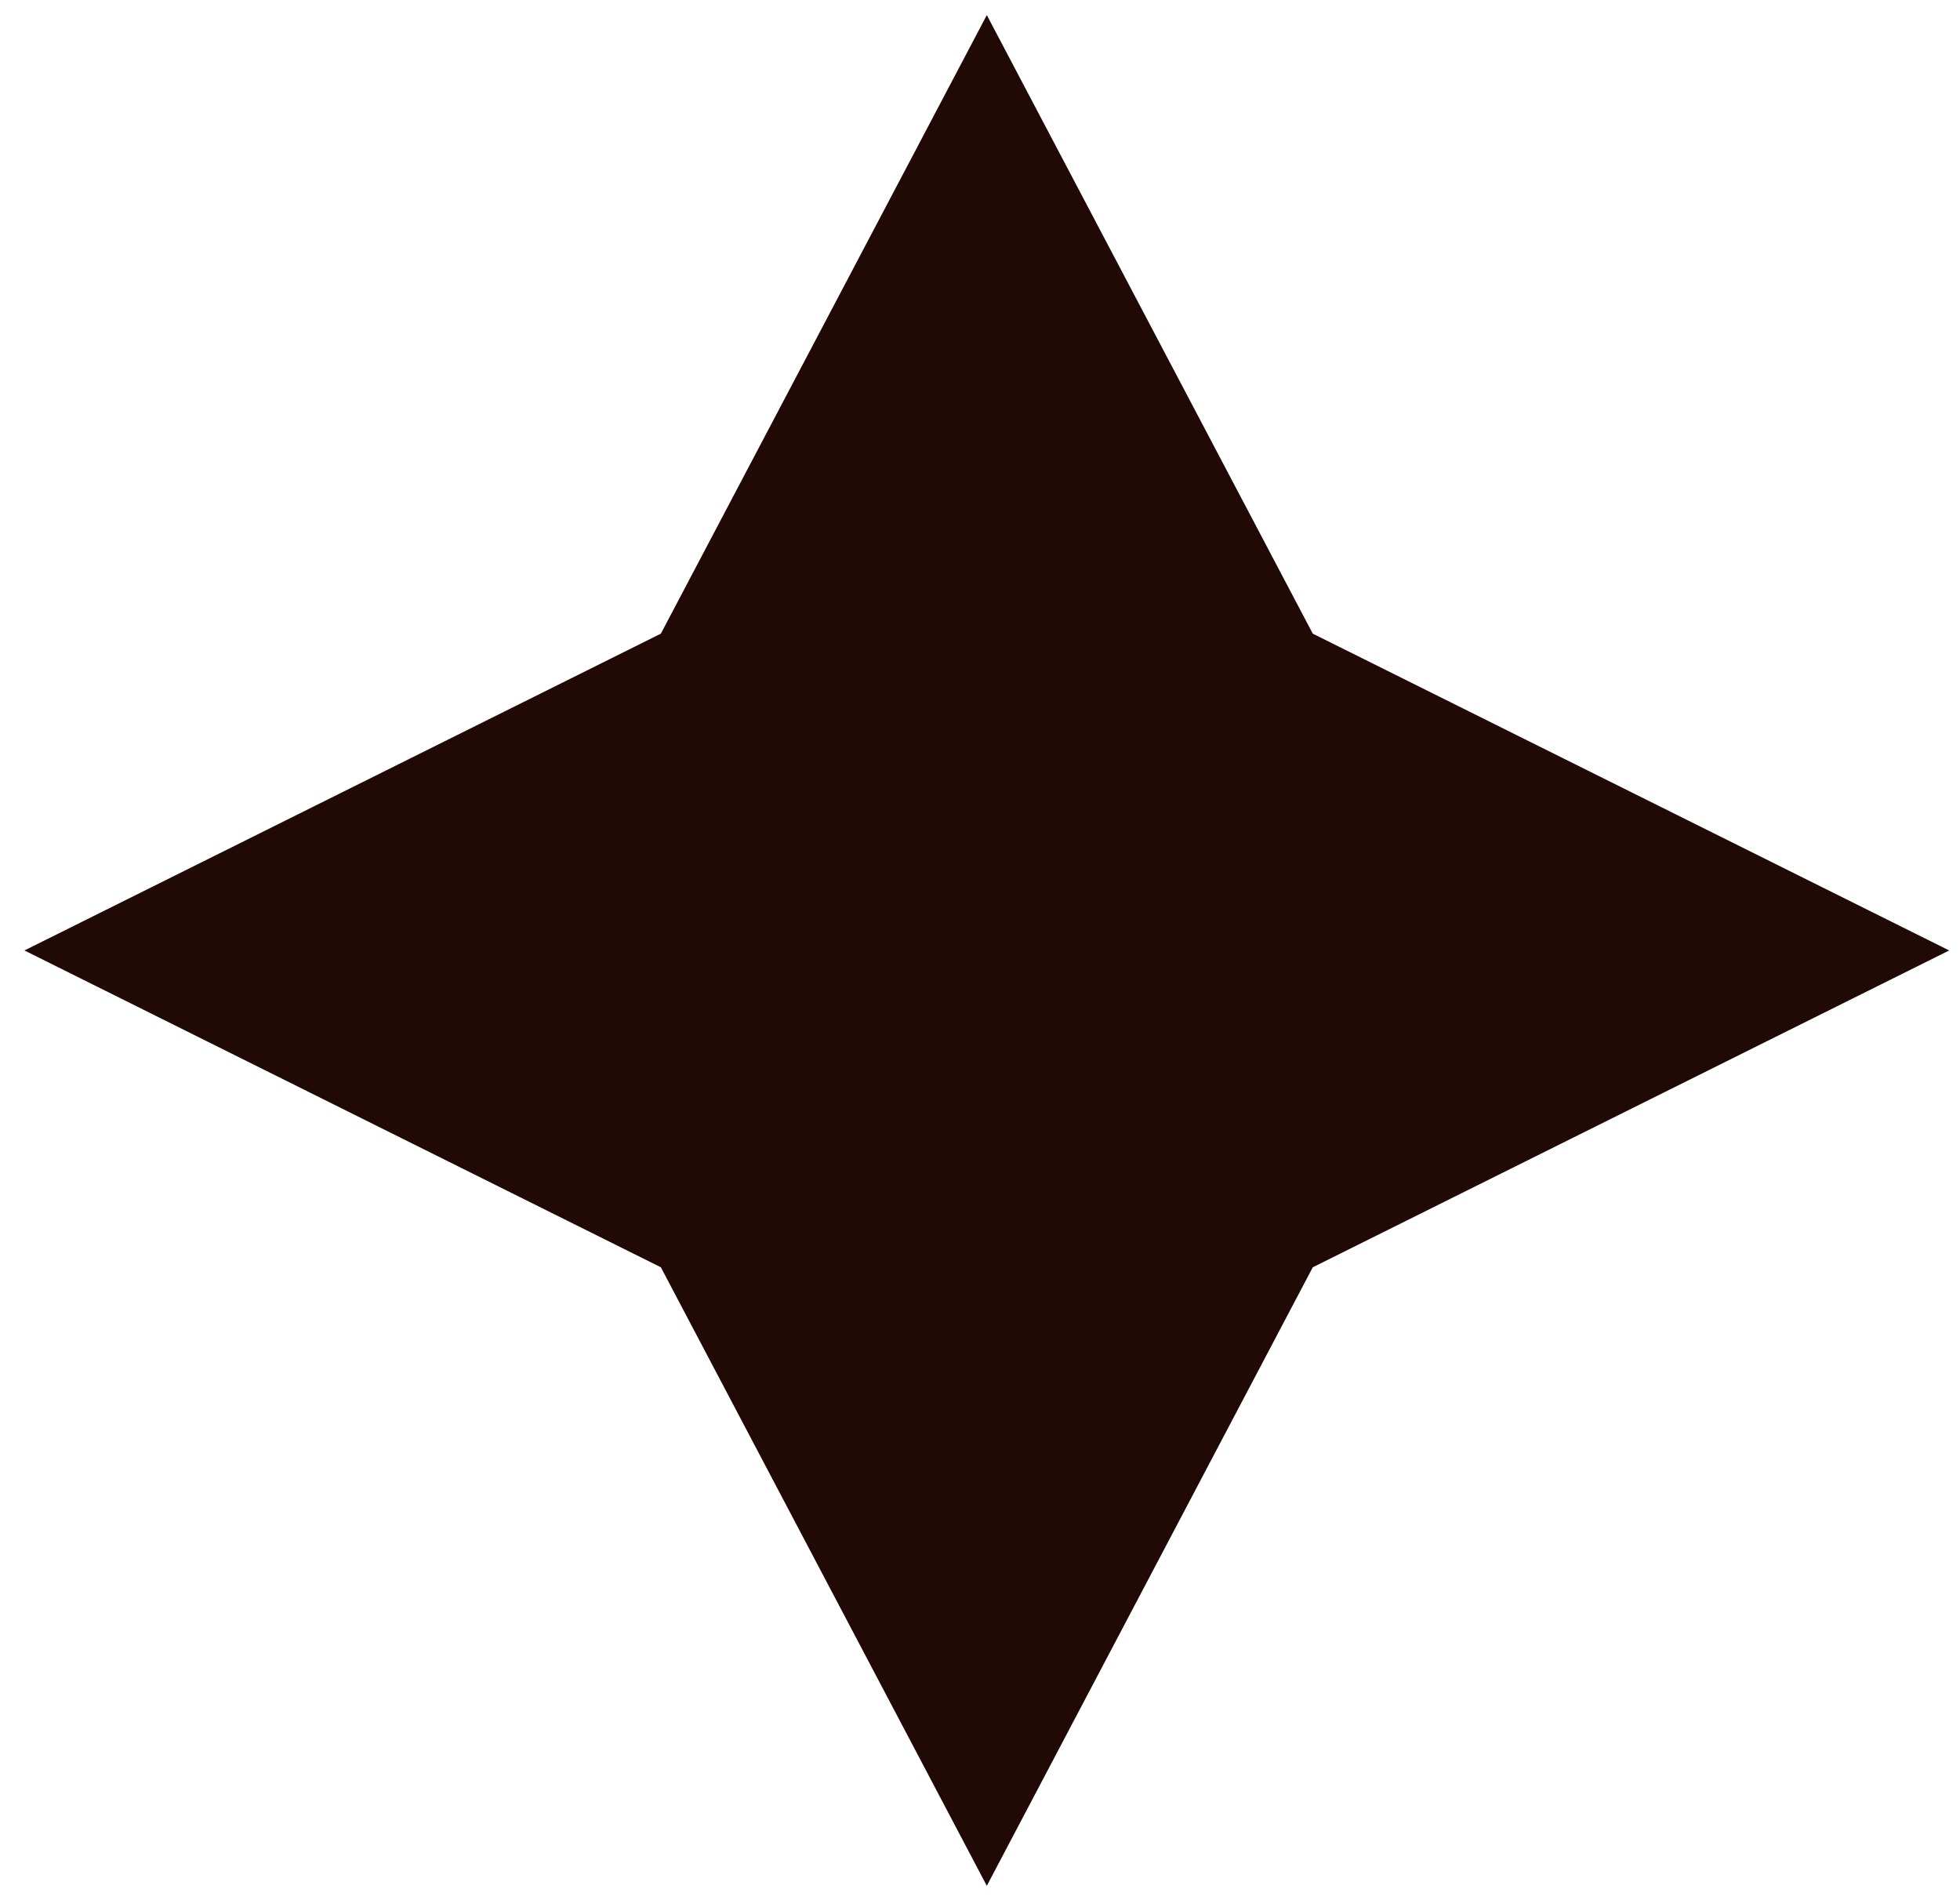
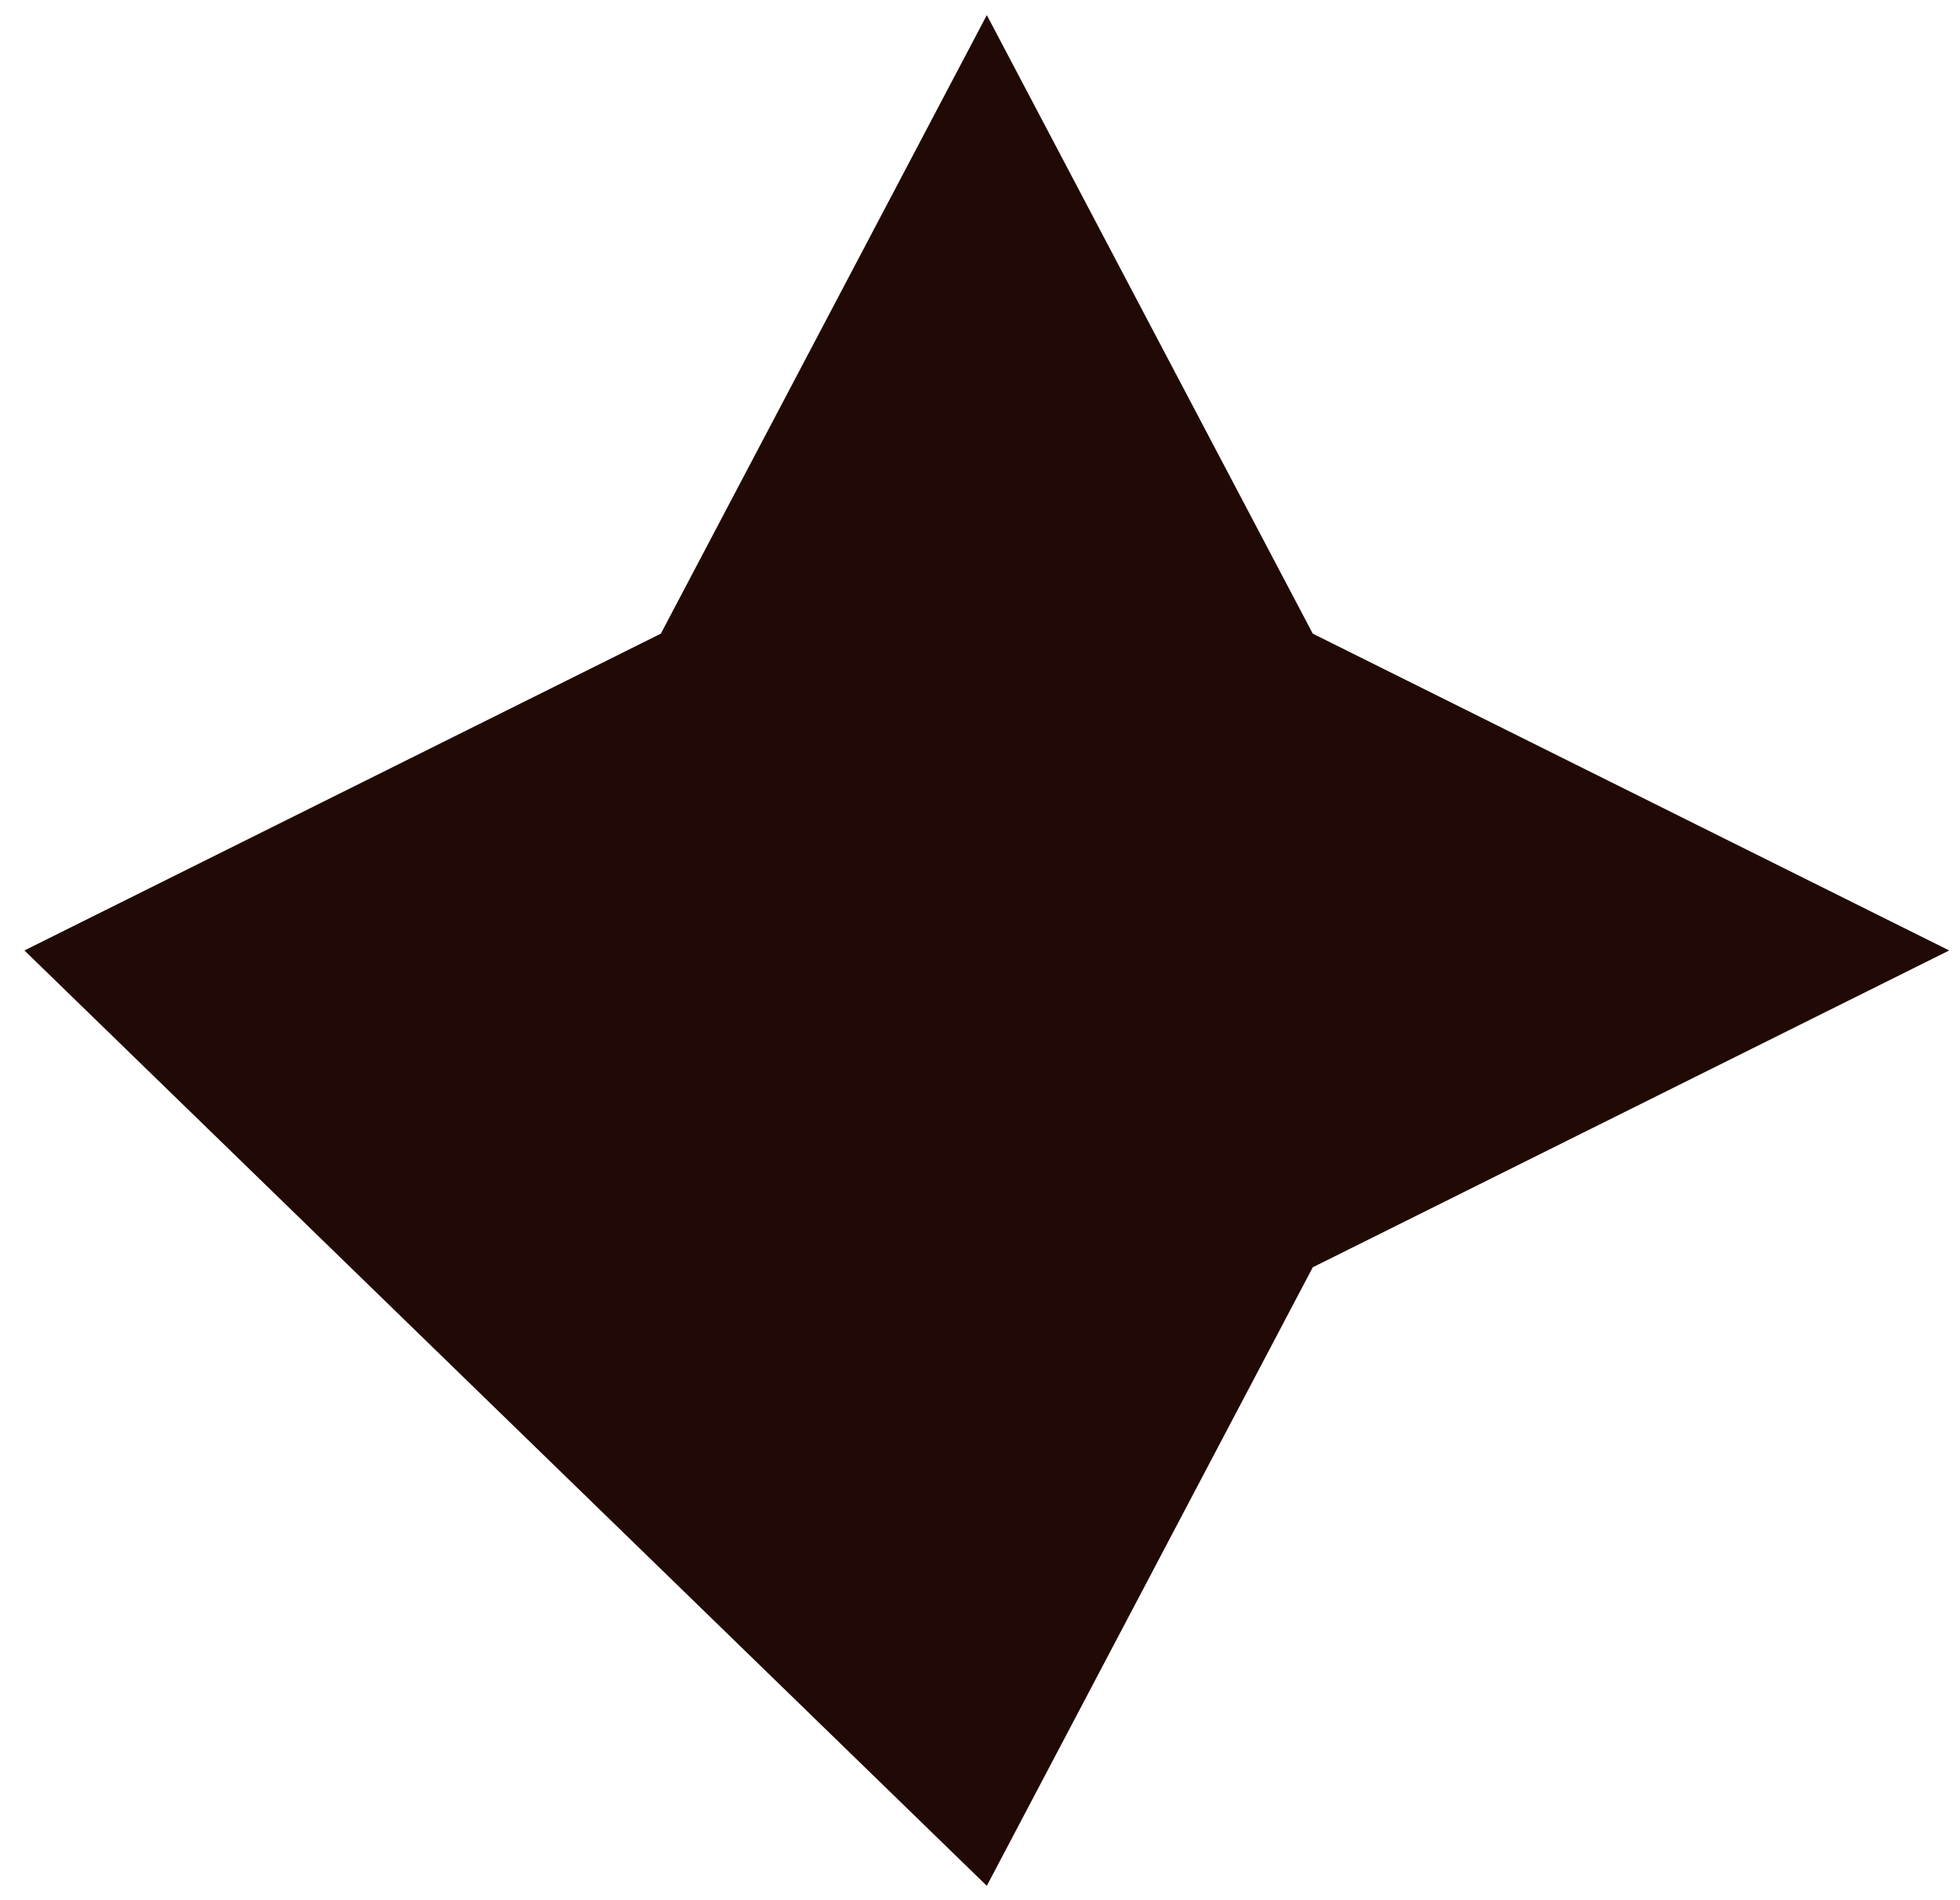
<svg xmlns="http://www.w3.org/2000/svg" width="65" height="63" viewBox="0 0 65 63" fill="none">
-   <path d="M43.536 21.01L32.726 0.5L21.916 21.01L0.81 31.514L21.916 42.019L32.726 62.528L43.536 42.019L64.642 31.514L43.536 21.01Z" fill="#210A05" />
+   <path d="M43.536 21.01L32.726 0.5L21.916 21.01L0.81 31.514L32.726 62.528L43.536 42.019L64.642 31.514L43.536 21.01Z" fill="#210A05" />
</svg>